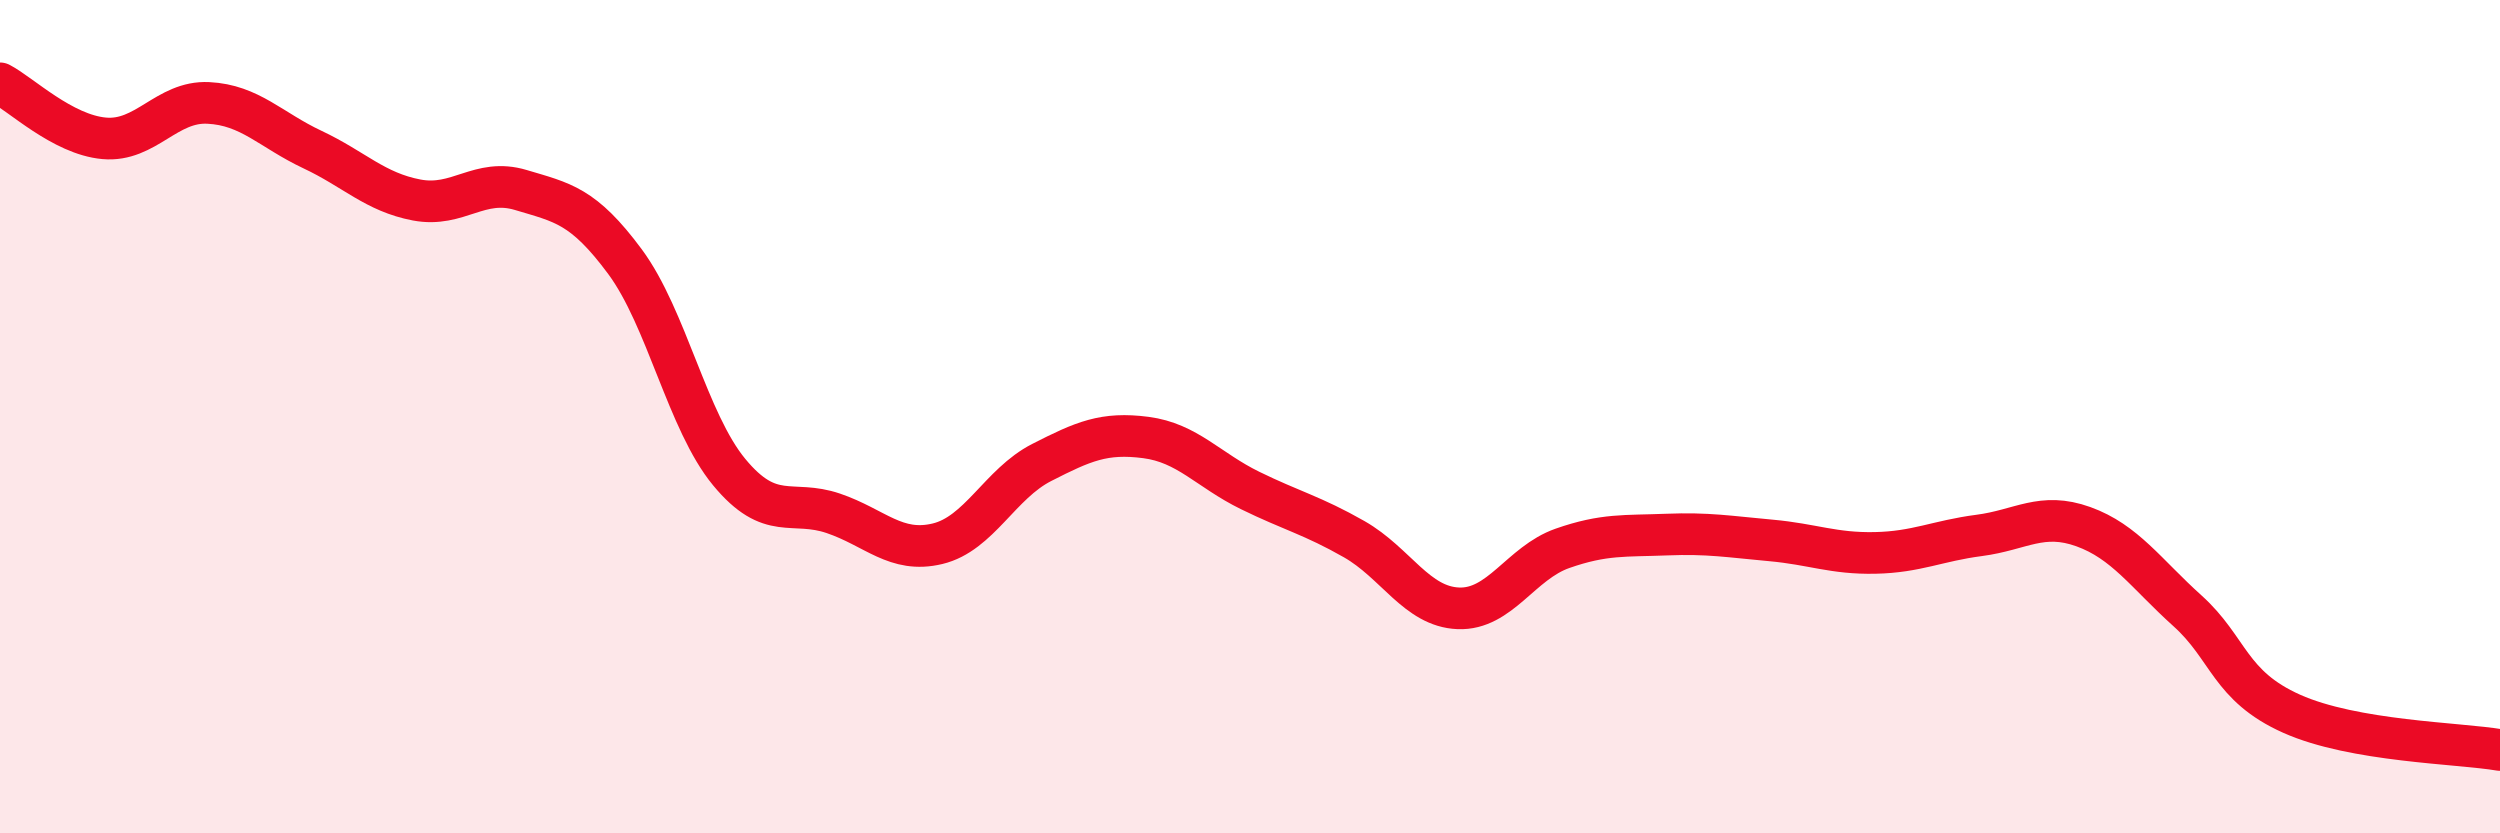
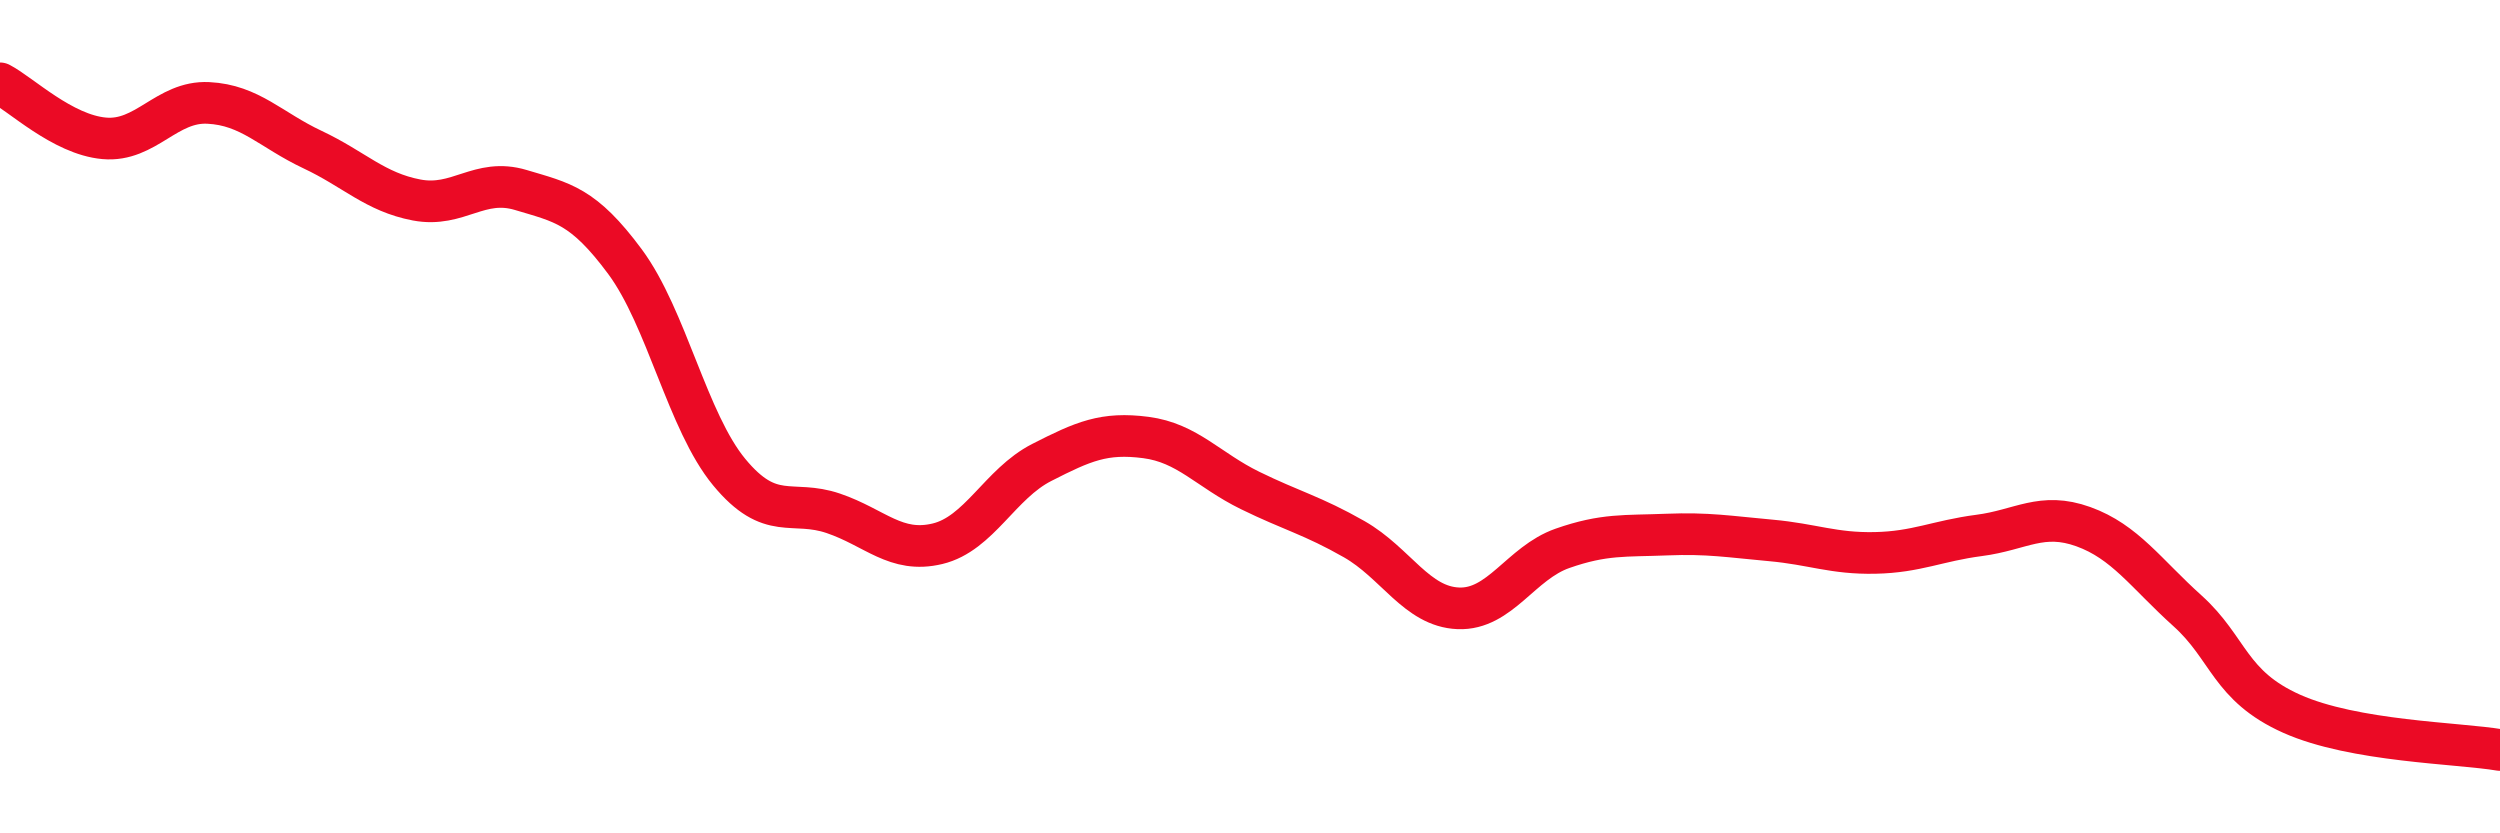
<svg xmlns="http://www.w3.org/2000/svg" width="60" height="20" viewBox="0 0 60 20">
-   <path d="M 0,2 C 0.5,2.26 1.5,3.23 2.5,3.32 C 3.5,3.41 4,2.42 5,2.47 C 6,2.52 6.5,3.12 7.5,3.59 C 8.5,4.06 9,4.61 10,4.8 C 11,4.99 11.5,4.26 12.5,4.56 C 13.5,4.86 14,4.93 15,6.28 C 16,7.63 16.5,10.12 17.5,11.33 C 18.5,12.54 19,11.98 20,12.32 C 21,12.66 21.5,13.29 22.5,13.05 C 23.5,12.81 24,11.61 25,11.1 C 26,10.59 26.5,10.37 27.5,10.5 C 28.5,10.63 29,11.28 30,11.77 C 31,12.26 31.5,12.37 32.5,12.94 C 33.5,13.51 34,14.56 35,14.6 C 36,14.64 36.5,13.51 37.5,13.16 C 38.5,12.81 39,12.87 40,12.83 C 41,12.79 41.5,12.88 42.5,12.97 C 43.5,13.06 44,13.29 45,13.27 C 46,13.25 46.5,12.98 47.5,12.85 C 48.5,12.72 49,12.28 50,12.64 C 51,13 51.5,13.76 52.5,14.66 C 53.5,15.56 53.5,16.46 55,17.13 C 56.5,17.8 59,17.83 60,18L60 20L0 20Z" fill="#EB0A25" opacity="0.1" stroke-linecap="round" stroke-linejoin="round" />
  <path d="M 0,2 C 0.5,2.26 1.5,3.23 2.5,3.32 C 3.5,3.41 4,2.42 5,2.47 C 6,2.52 6.5,3.12 7.5,3.59 C 8.5,4.06 9,4.61 10,4.8 C 11,4.99 11.5,4.26 12.5,4.56 C 13.5,4.86 14,4.93 15,6.28 C 16,7.63 16.5,10.12 17.5,11.33 C 18.5,12.54 19,11.98 20,12.32 C 21,12.66 21.5,13.29 22.5,13.05 C 23.5,12.81 24,11.61 25,11.1 C 26,10.59 26.5,10.37 27.5,10.5 C 28.5,10.63 29,11.28 30,11.77 C 31,12.26 31.5,12.37 32.5,12.94 C 33.5,13.51 34,14.56 35,14.6 C 36,14.64 36.5,13.51 37.5,13.16 C 38.5,12.81 39,12.87 40,12.83 C 41,12.79 41.5,12.88 42.5,12.97 C 43.5,13.06 44,13.29 45,13.27 C 46,13.25 46.5,12.98 47.5,12.85 C 48.5,12.72 49,12.28 50,12.64 C 51,13 51.5,13.76 52.5,14.66 C 53.5,15.56 53.5,16.46 55,17.13 C 56.5,17.8 59,17.83 60,18" stroke="#EB0A25" stroke-width="1" fill="none" stroke-linecap="round" stroke-linejoin="round" />
</svg>